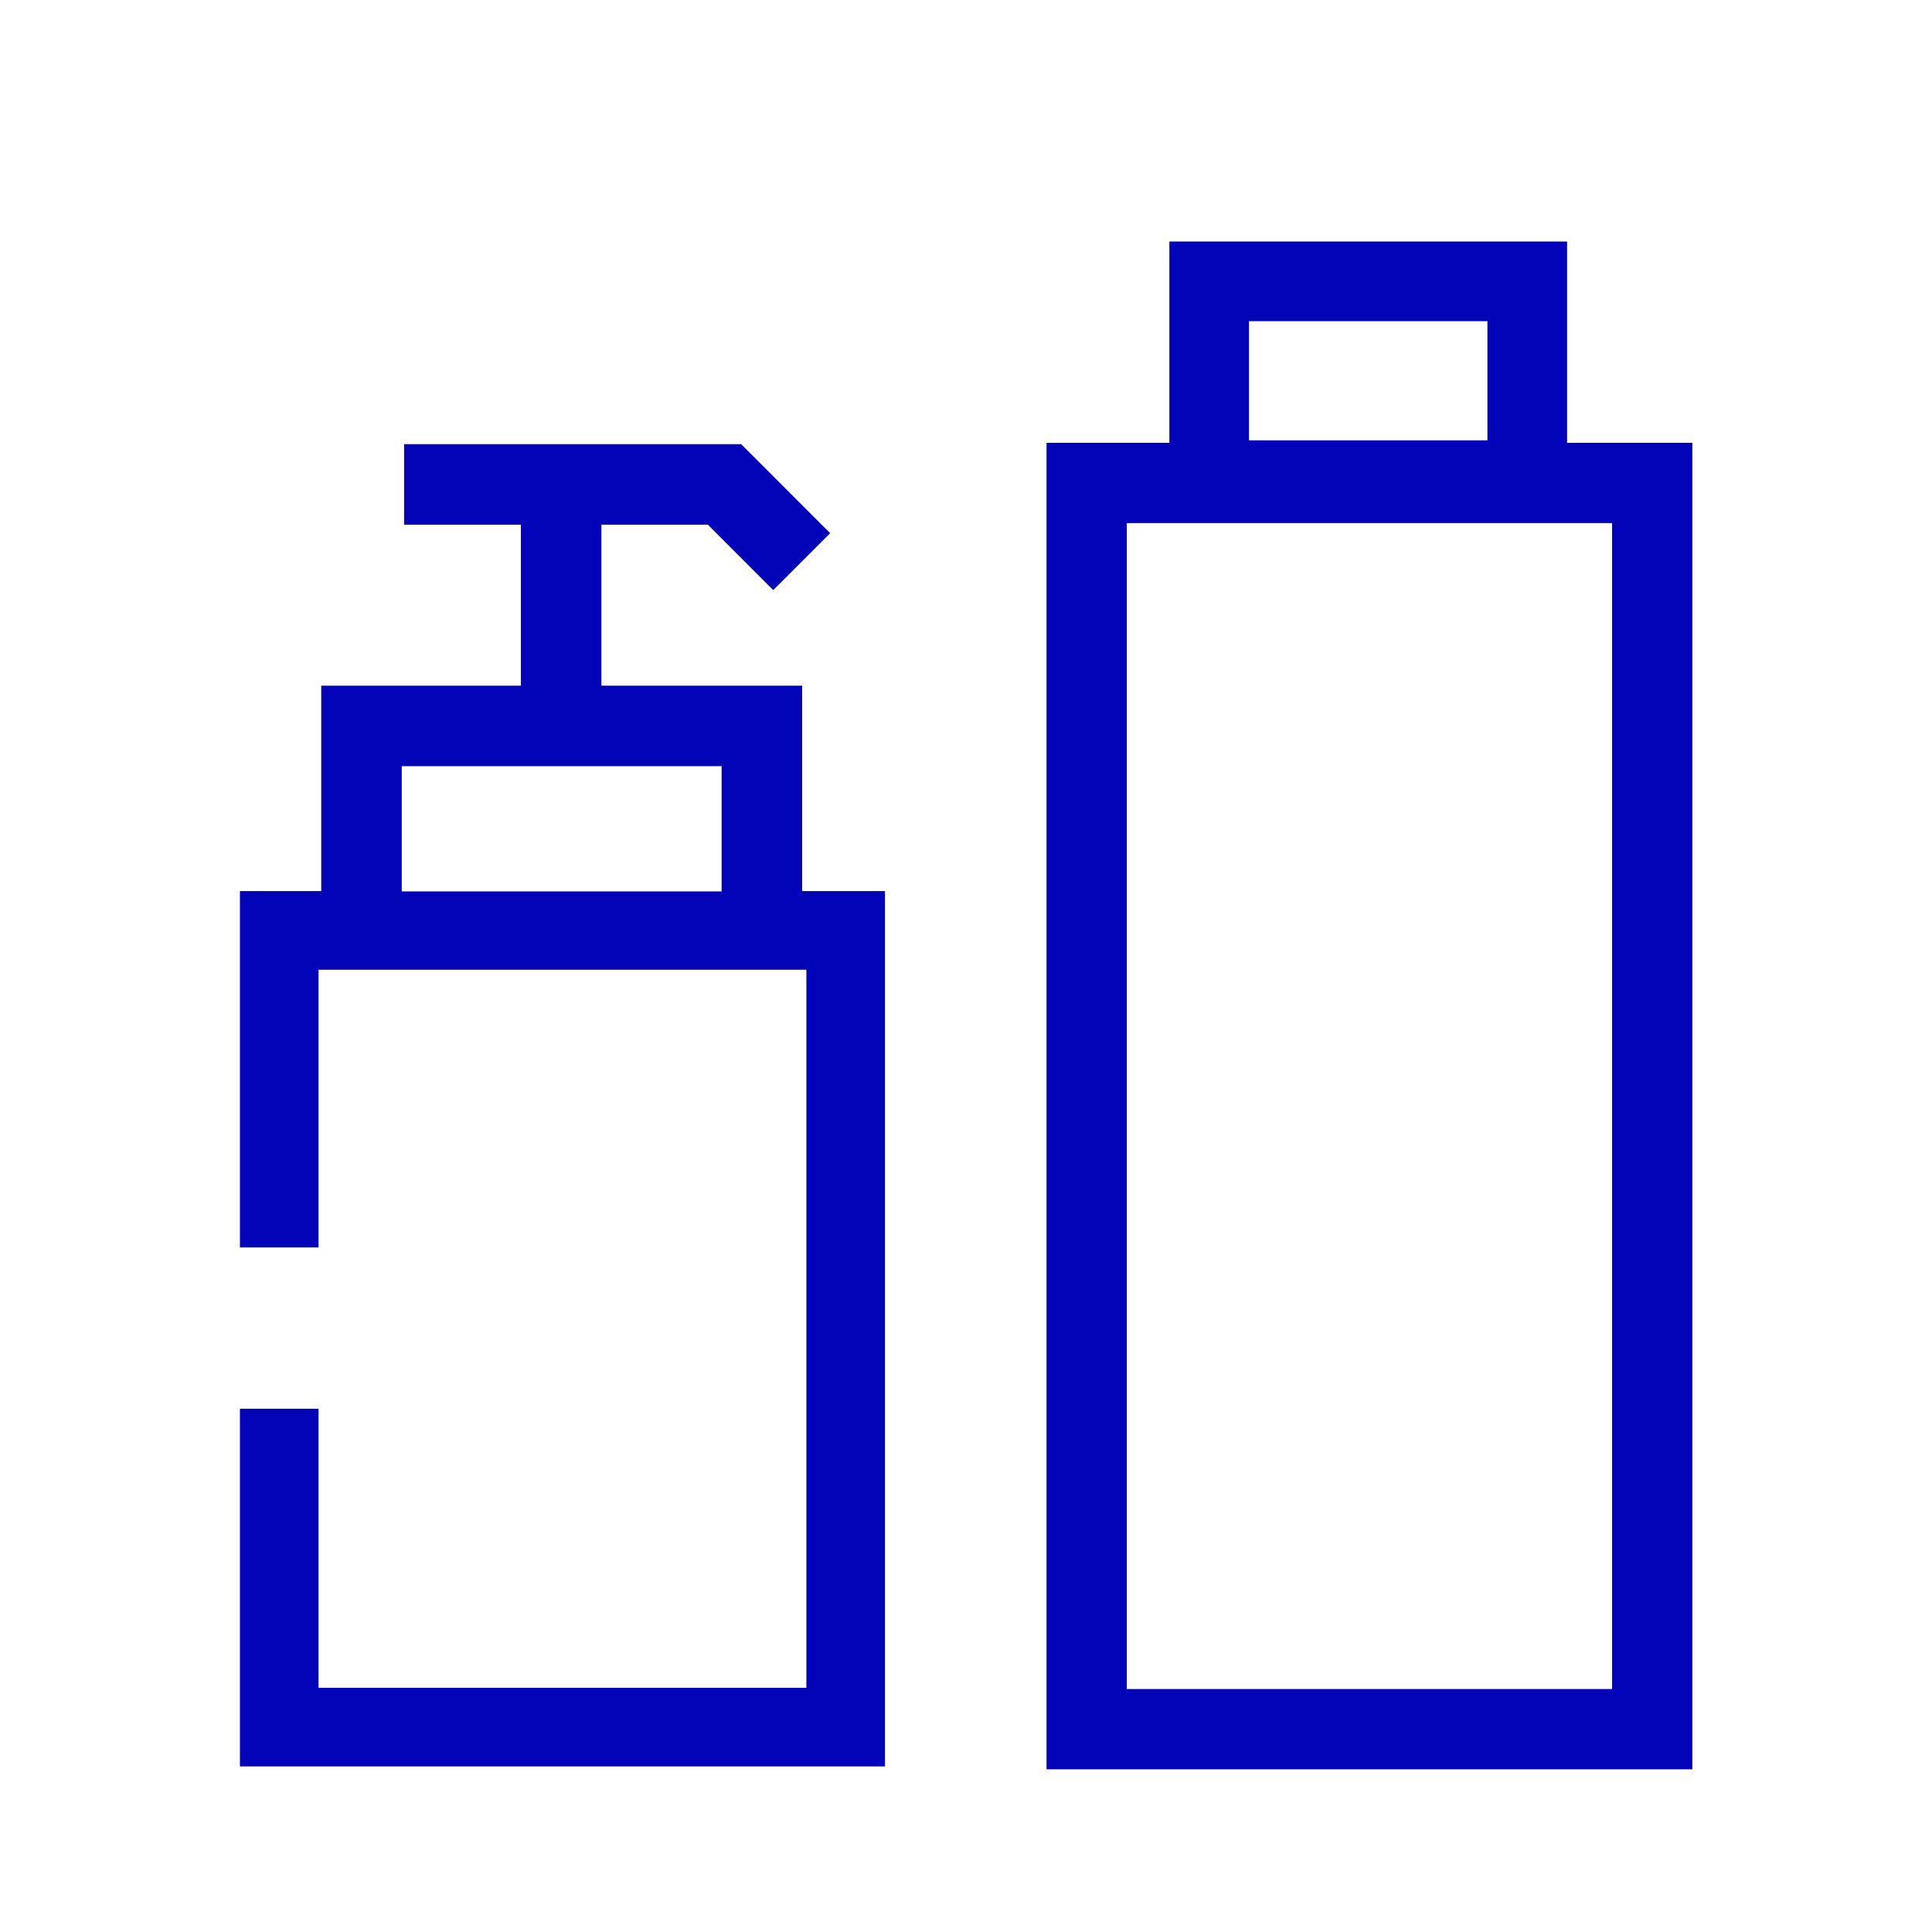
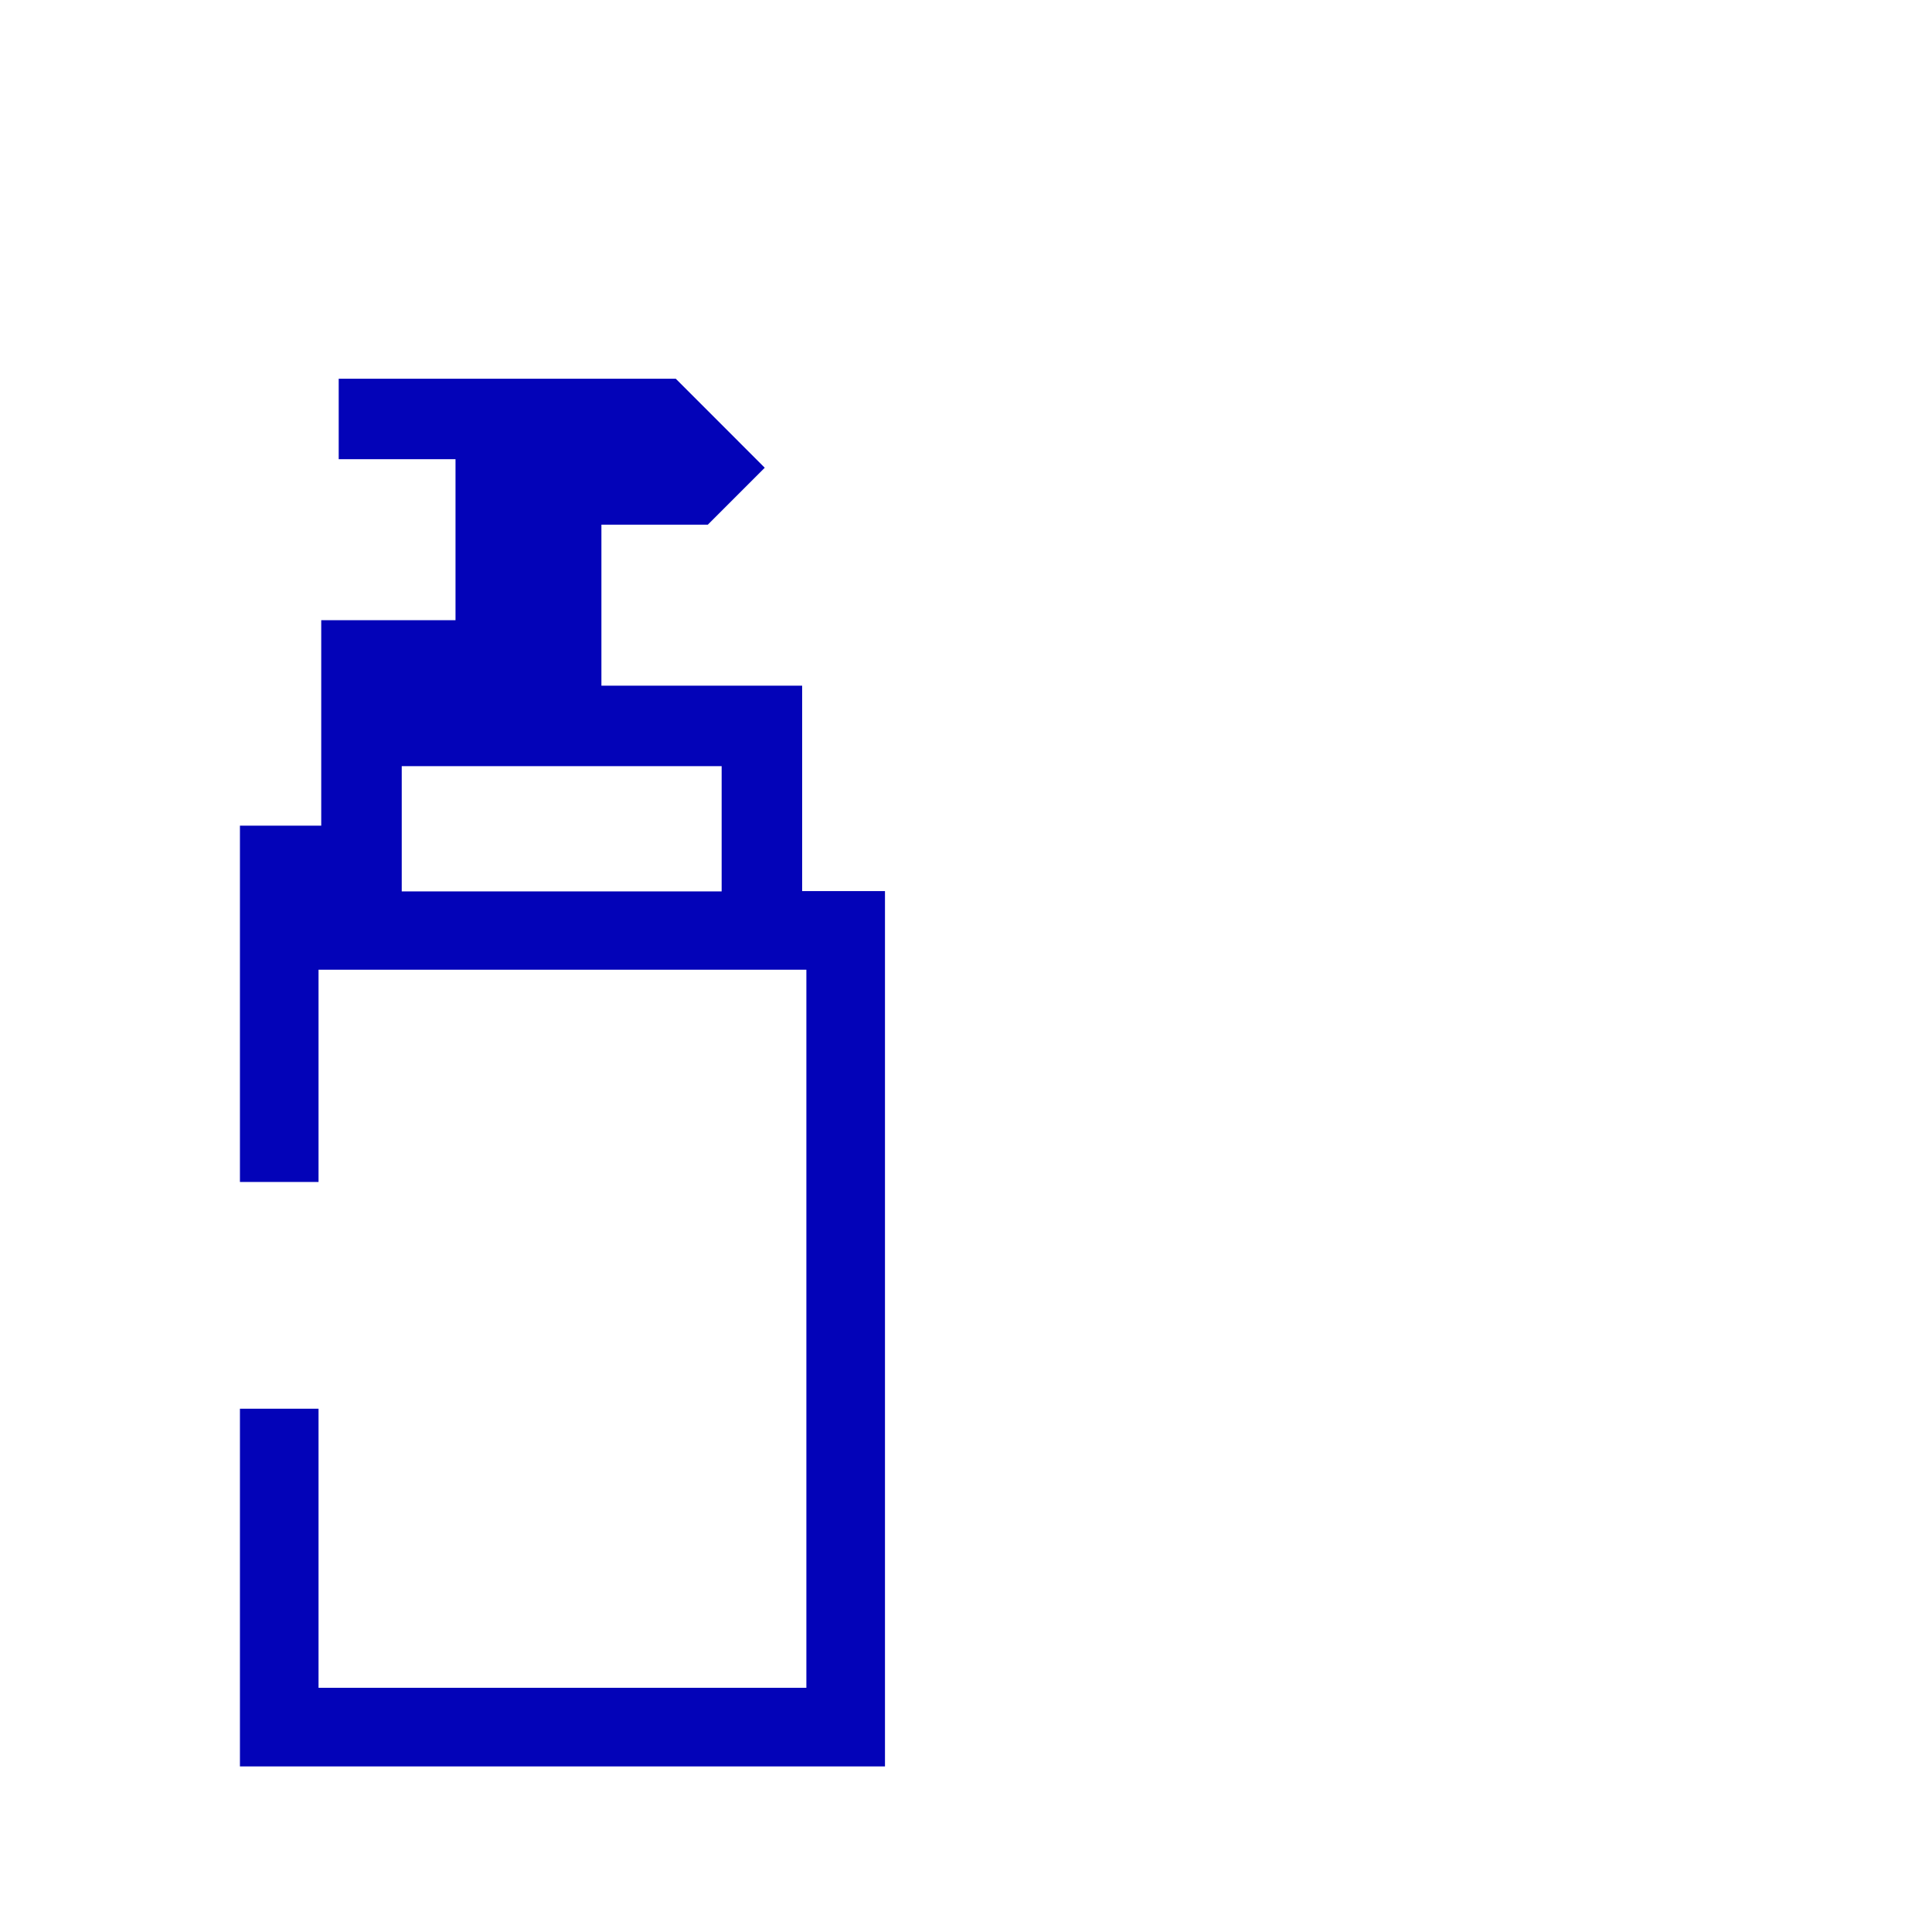
<svg xmlns="http://www.w3.org/2000/svg" version="1.1" id="Icon" x="0px" y="0px" viewBox="0 0 48 48" enable-background="new 0 0 48 48" xml:space="preserve">
  <g>
-     <path fill="#0303B8" d="M19.93,17.035h-4.988v-4h2.644l1.625,1.626l1.414-1.414l-2.211-2.212h-8.374v2   h2.902v4H7.981v5.104H5.961v8.853h1.953V24.092h12.12v17.841H7.914v-6.934H5.961v8.887H21.987V22.139   h-2.058V17.035z M9.981,19.035h7.948v3.112H9.981V19.035z" />
-     <path fill="#0303B8" d="M38.934,11.002V6h-9.881v5.002h-3.052v32.956H42.046V11.002H38.934z M31.031,7.979   h5.924v2.961h-5.924V7.979z M40.052,41.964H27.995V12.996h12.057V41.964z" />
+     <path fill="#0303B8" d="M19.93,17.035h-4.988v-4h2.644l1.414-1.414l-2.211-2.212h-8.374v2   h2.902v4H7.981v5.104H5.961v8.853h1.953V24.092h12.12v17.841H7.914v-6.934H5.961v8.887H21.987V22.139   h-2.058V17.035z M9.981,19.035h7.948v3.112H9.981V19.035z" />
  </g>
</svg>